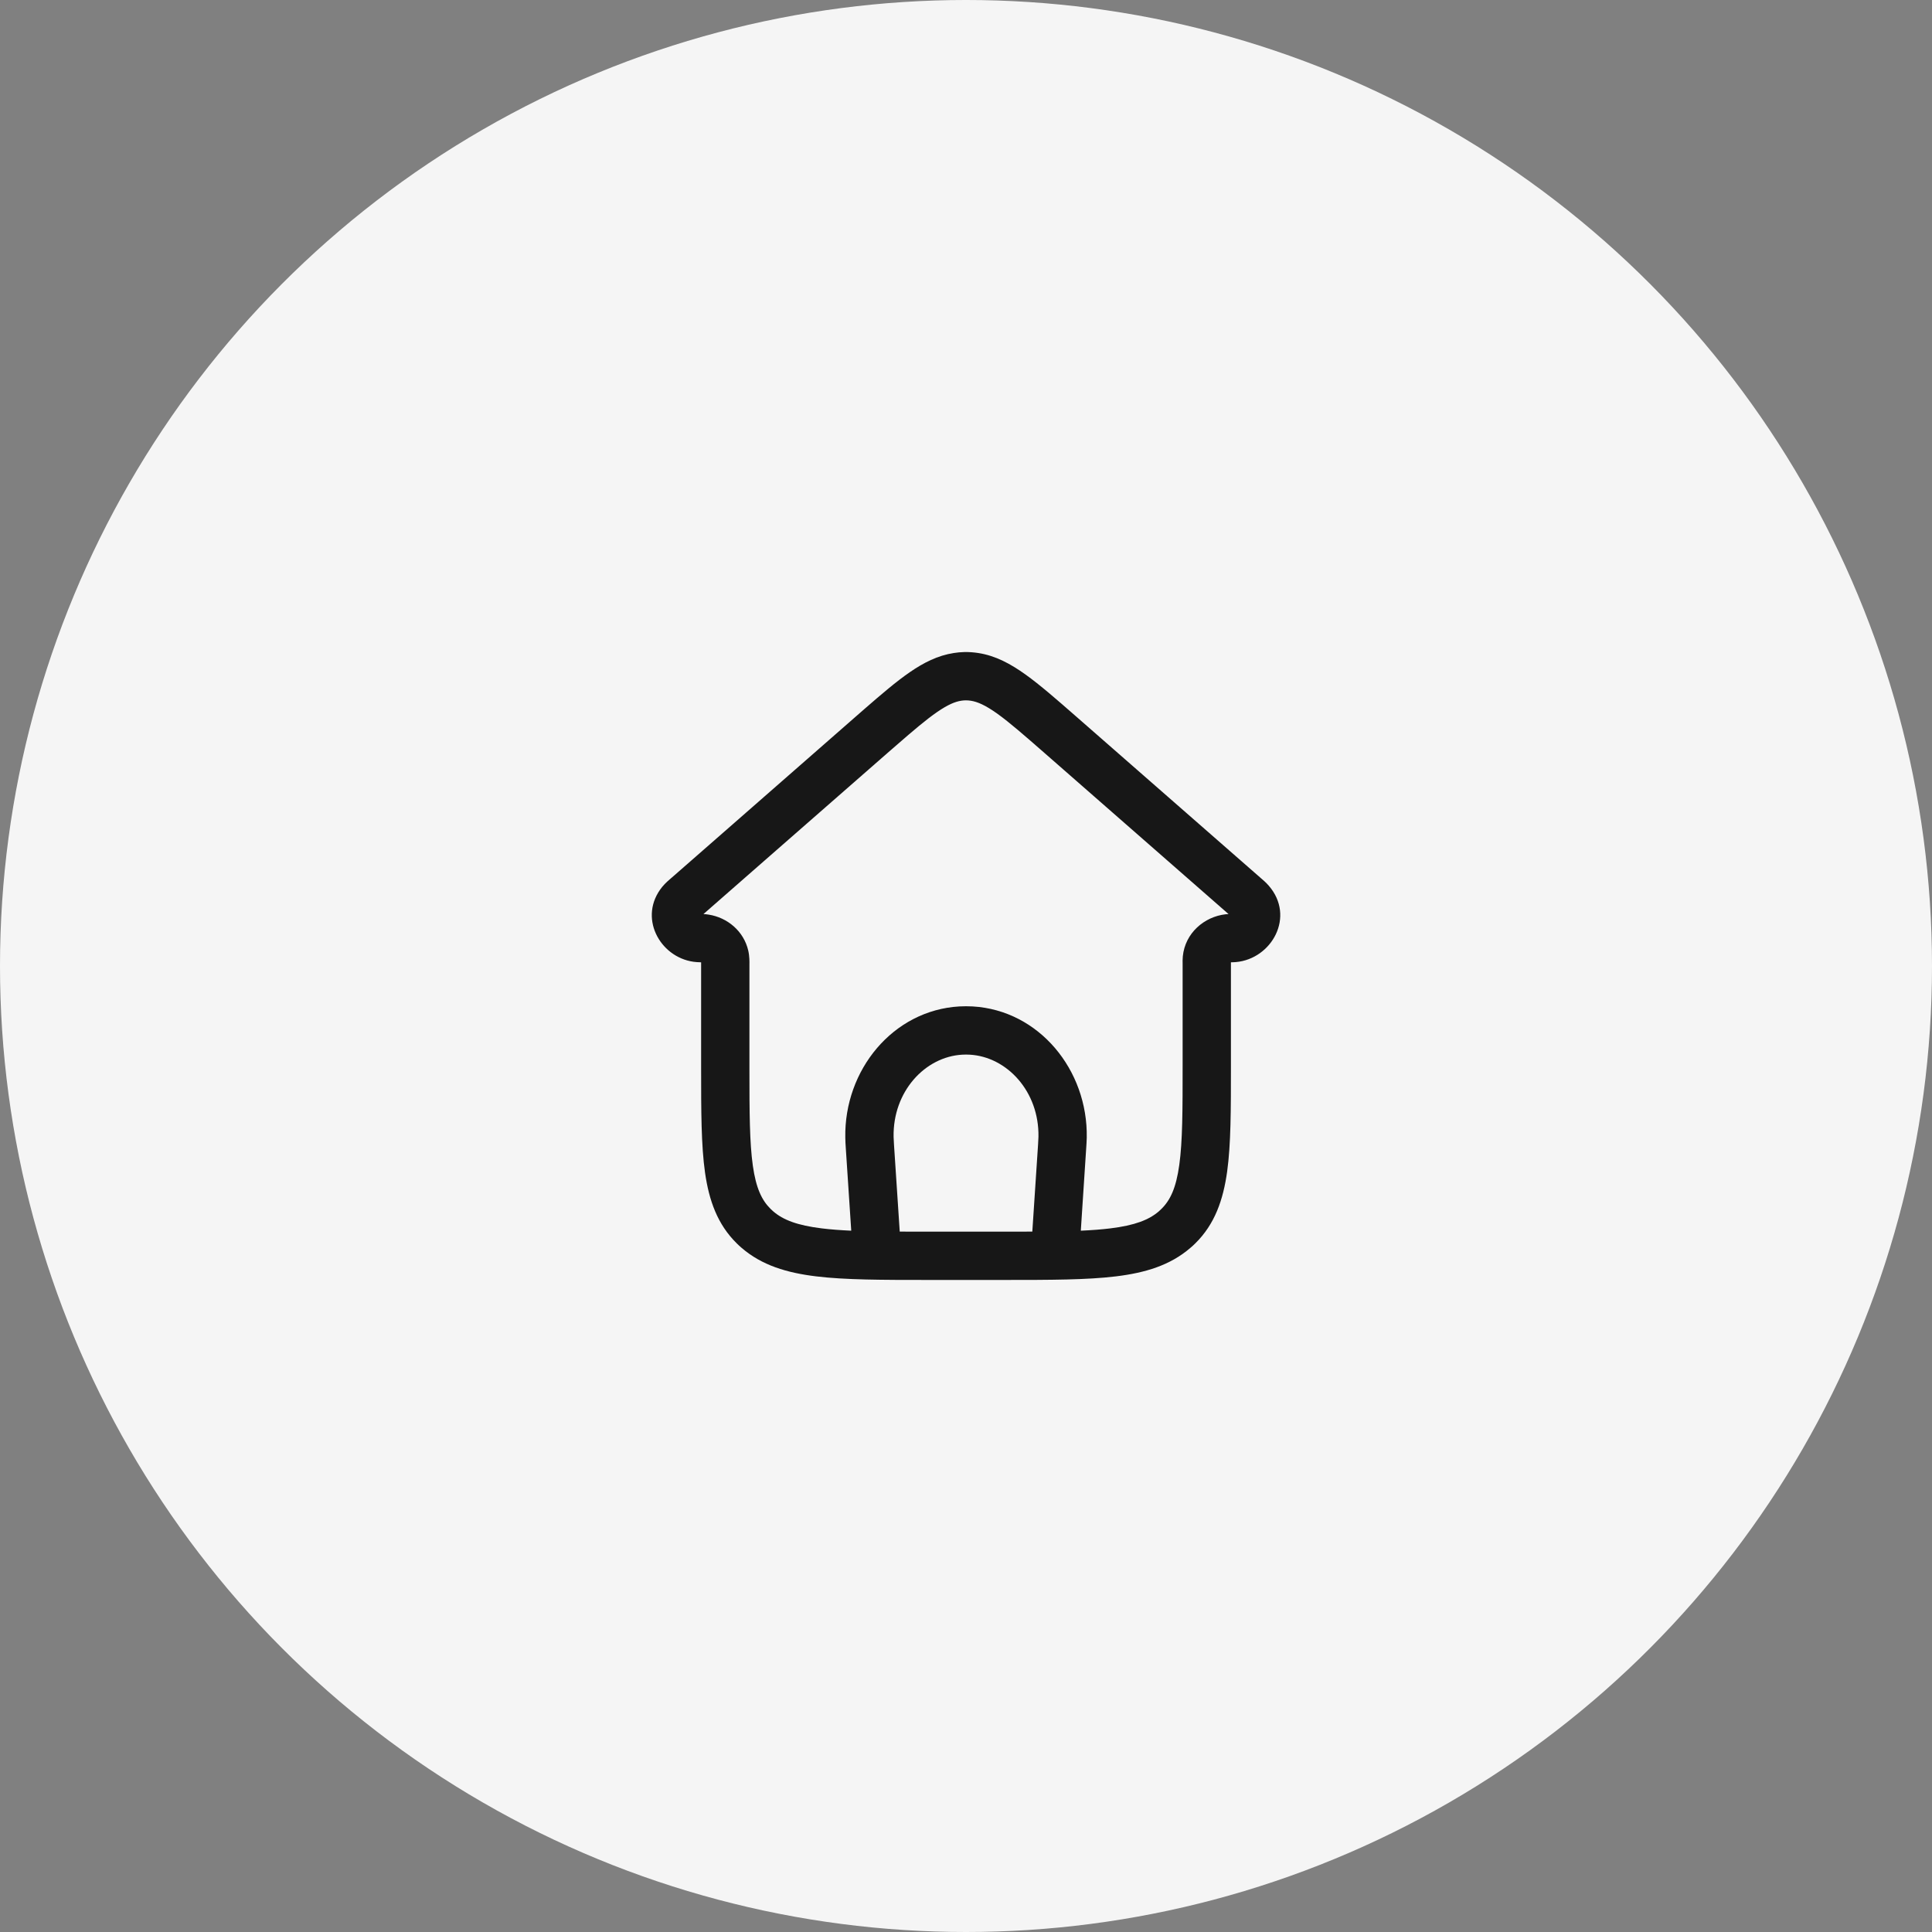
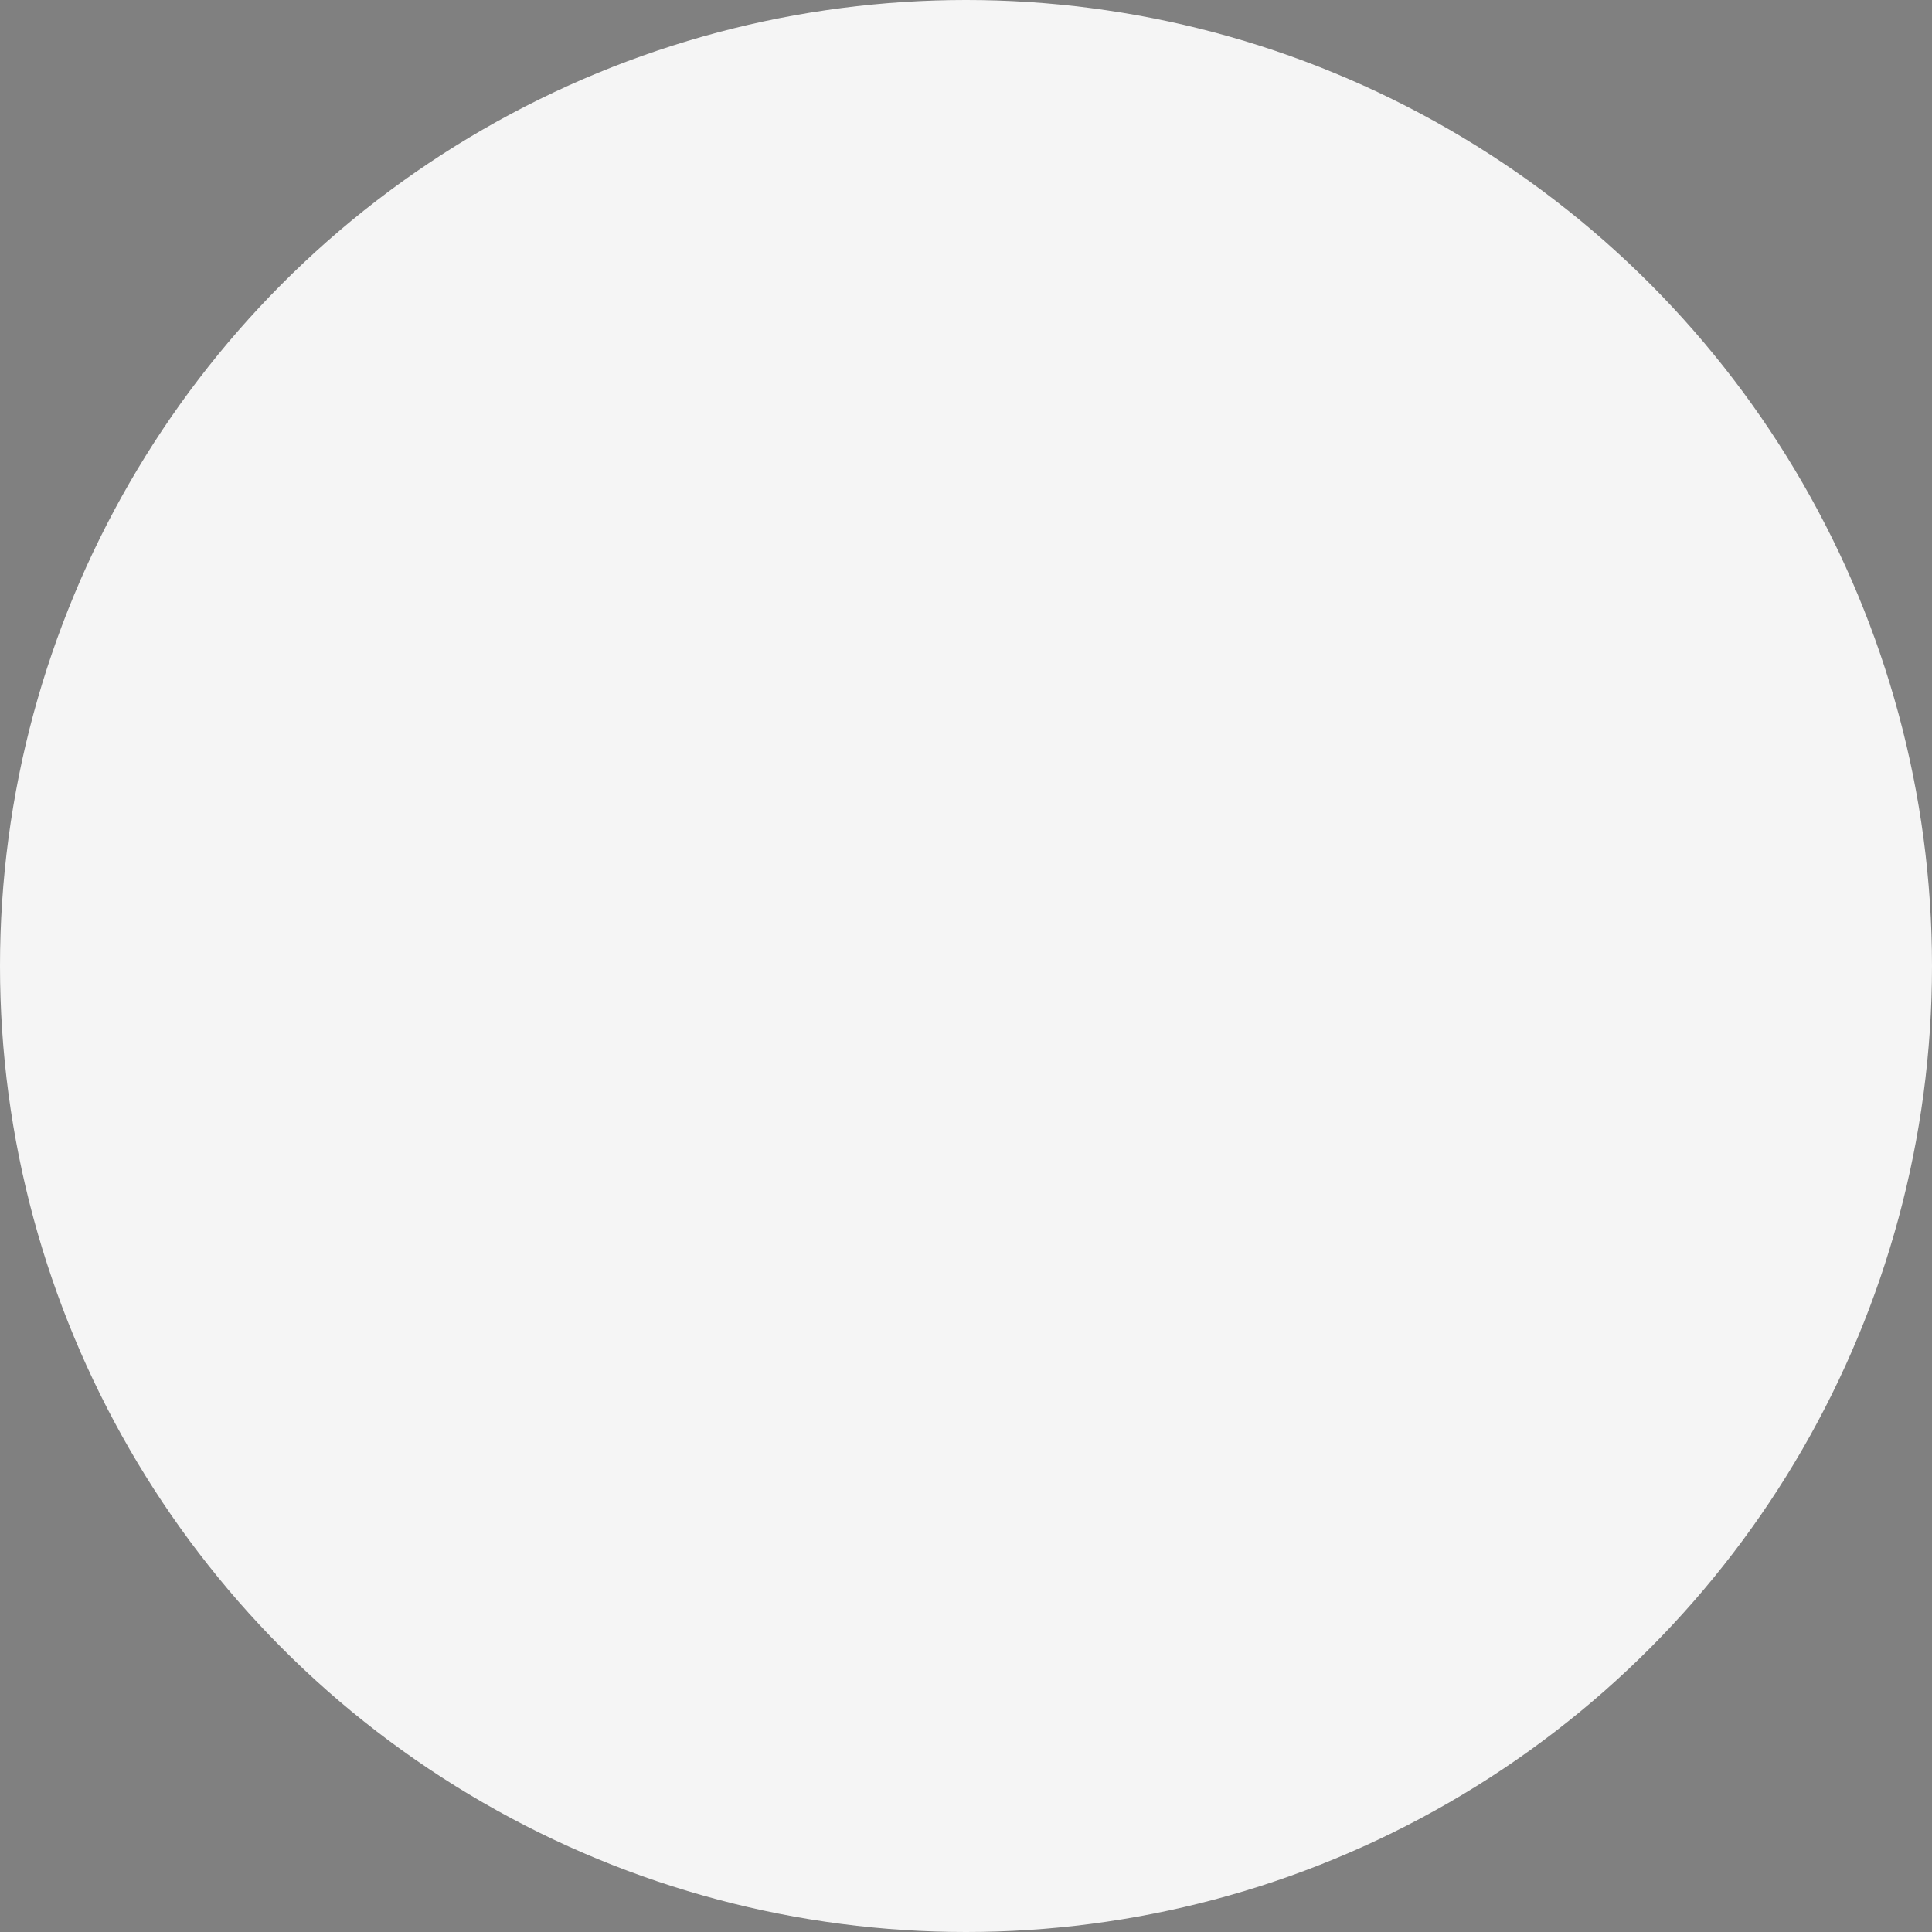
<svg xmlns="http://www.w3.org/2000/svg" width="40" height="40" viewBox="0 0 40 40" fill="none">
  <rect x="0" y="0" width="40" height="40" fill="#808080" stroke="none" />
  <circle cx="20" cy="20" r="20" fill="#F5F5F5" />
-   <rect width="16" height="16" transform="translate(12 12)" fill="#F5F5F5" />
-   <path fill-rule="evenodd" clip-rule="evenodd" d="M20.254 13.52C20.158 13.505 20.061 13.498 19.965 13.5C19.892 13.502 19.819 13.508 19.747 13.52C19.415 13.571 19.123 13.72 18.838 13.916C18.557 14.109 18.25 14.372 17.895 14.681L17.712 14.841C16.864 15.583 16.016 16.325 15.168 17.068L13.906 18.172L13.895 18.181C13.861 18.21 13.775 18.282 13.711 18.361C13.206 18.982 13.653 19.811 14.355 19.912C14.409 19.92 14.461 19.922 14.485 19.922L14.491 19.923C14.504 19.923 14.512 19.924 14.516 19.924L14.516 19.93L14.516 19.952L14.516 19.979L14.516 22.13C14.516 23.003 14.517 23.715 14.597 24.279C14.68 24.858 14.855 25.35 15.253 25.742C15.286 25.775 15.32 25.807 15.356 25.837C15.774 26.197 16.289 26.352 16.899 26.426C17.5 26.499 18.262 26.5 19.21 26.5H20.797C21.744 26.5 22.504 26.499 23.104 26.426C23.712 26.352 24.227 26.197 24.644 25.837C24.68 25.807 24.715 25.775 24.748 25.742C25.151 25.345 25.325 24.844 25.407 24.254C25.485 23.687 25.485 22.971 25.485 22.09V19.951L25.485 19.923L25.5 19.923L25.504 19.923C25.512 19.923 25.523 19.922 25.535 19.922C25.549 19.921 25.567 19.921 25.587 19.919C26.33 19.854 26.823 18.977 26.269 18.338C26.211 18.27 26.135 18.206 26.105 18.181L26.095 18.172L22.271 14.826C21.871 14.476 21.533 14.181 21.233 13.966C20.925 13.745 20.612 13.575 20.254 13.52ZM19.986 14.5C20.025 14.499 20.063 14.502 20.1 14.508C20.236 14.529 20.399 14.598 20.651 14.778C20.907 14.962 21.208 15.225 21.63 15.594L25.436 18.925C25.419 18.925 25.397 18.927 25.375 18.929C24.933 18.979 24.537 19.317 24.489 19.799C24.483 19.858 24.484 19.923 24.485 19.945L24.485 19.951V22.054C24.485 22.979 24.484 23.627 24.416 24.117C24.35 24.593 24.231 24.848 24.045 25.03C24.028 25.047 24.01 25.064 23.992 25.08C23.789 25.254 23.501 25.37 22.983 25.433C22.802 25.455 22.601 25.47 22.377 25.48L22.487 23.797L22.489 23.767C22.493 23.706 22.498 23.63 22.5 23.554C22.525 22.155 21.514 20.916 20.137 20.837C20.046 20.832 19.954 20.832 19.864 20.837C18.486 20.916 17.476 22.155 17.501 23.554C17.502 23.63 17.507 23.706 17.511 23.767L17.513 23.797L17.624 25.48C17.4 25.47 17.2 25.455 17.019 25.433C16.5 25.37 16.211 25.254 16.009 25.08C15.99 25.064 15.972 25.047 15.955 25.03C15.772 24.85 15.653 24.6 15.587 24.137C15.519 23.659 15.516 23.029 15.516 22.13L15.516 19.979L15.516 19.966C15.517 19.922 15.519 19.799 15.492 19.682C15.399 19.277 15.059 18.996 14.671 18.936C14.631 18.929 14.593 18.926 14.564 18.925L15.827 17.819C16.675 17.077 17.523 16.336 18.37 15.594L18.553 15.435C18.915 15.119 19.179 14.895 19.405 14.74C19.626 14.588 19.775 14.527 19.9 14.508C19.928 14.503 19.957 14.501 19.986 14.5ZM18.628 25.499C18.81 25.5 19.004 25.5 19.21 25.5H20.797C21.001 25.5 21.193 25.5 21.373 25.499L21.492 23.696C21.496 23.634 21.499 23.585 21.5 23.537C21.517 22.599 20.849 21.88 20.079 21.836C20.027 21.833 19.974 21.833 19.921 21.836C19.151 21.88 18.484 22.599 18.501 23.537C18.502 23.585 18.505 23.634 18.509 23.696L18.628 25.499Z" fill="#171717" />
</svg>